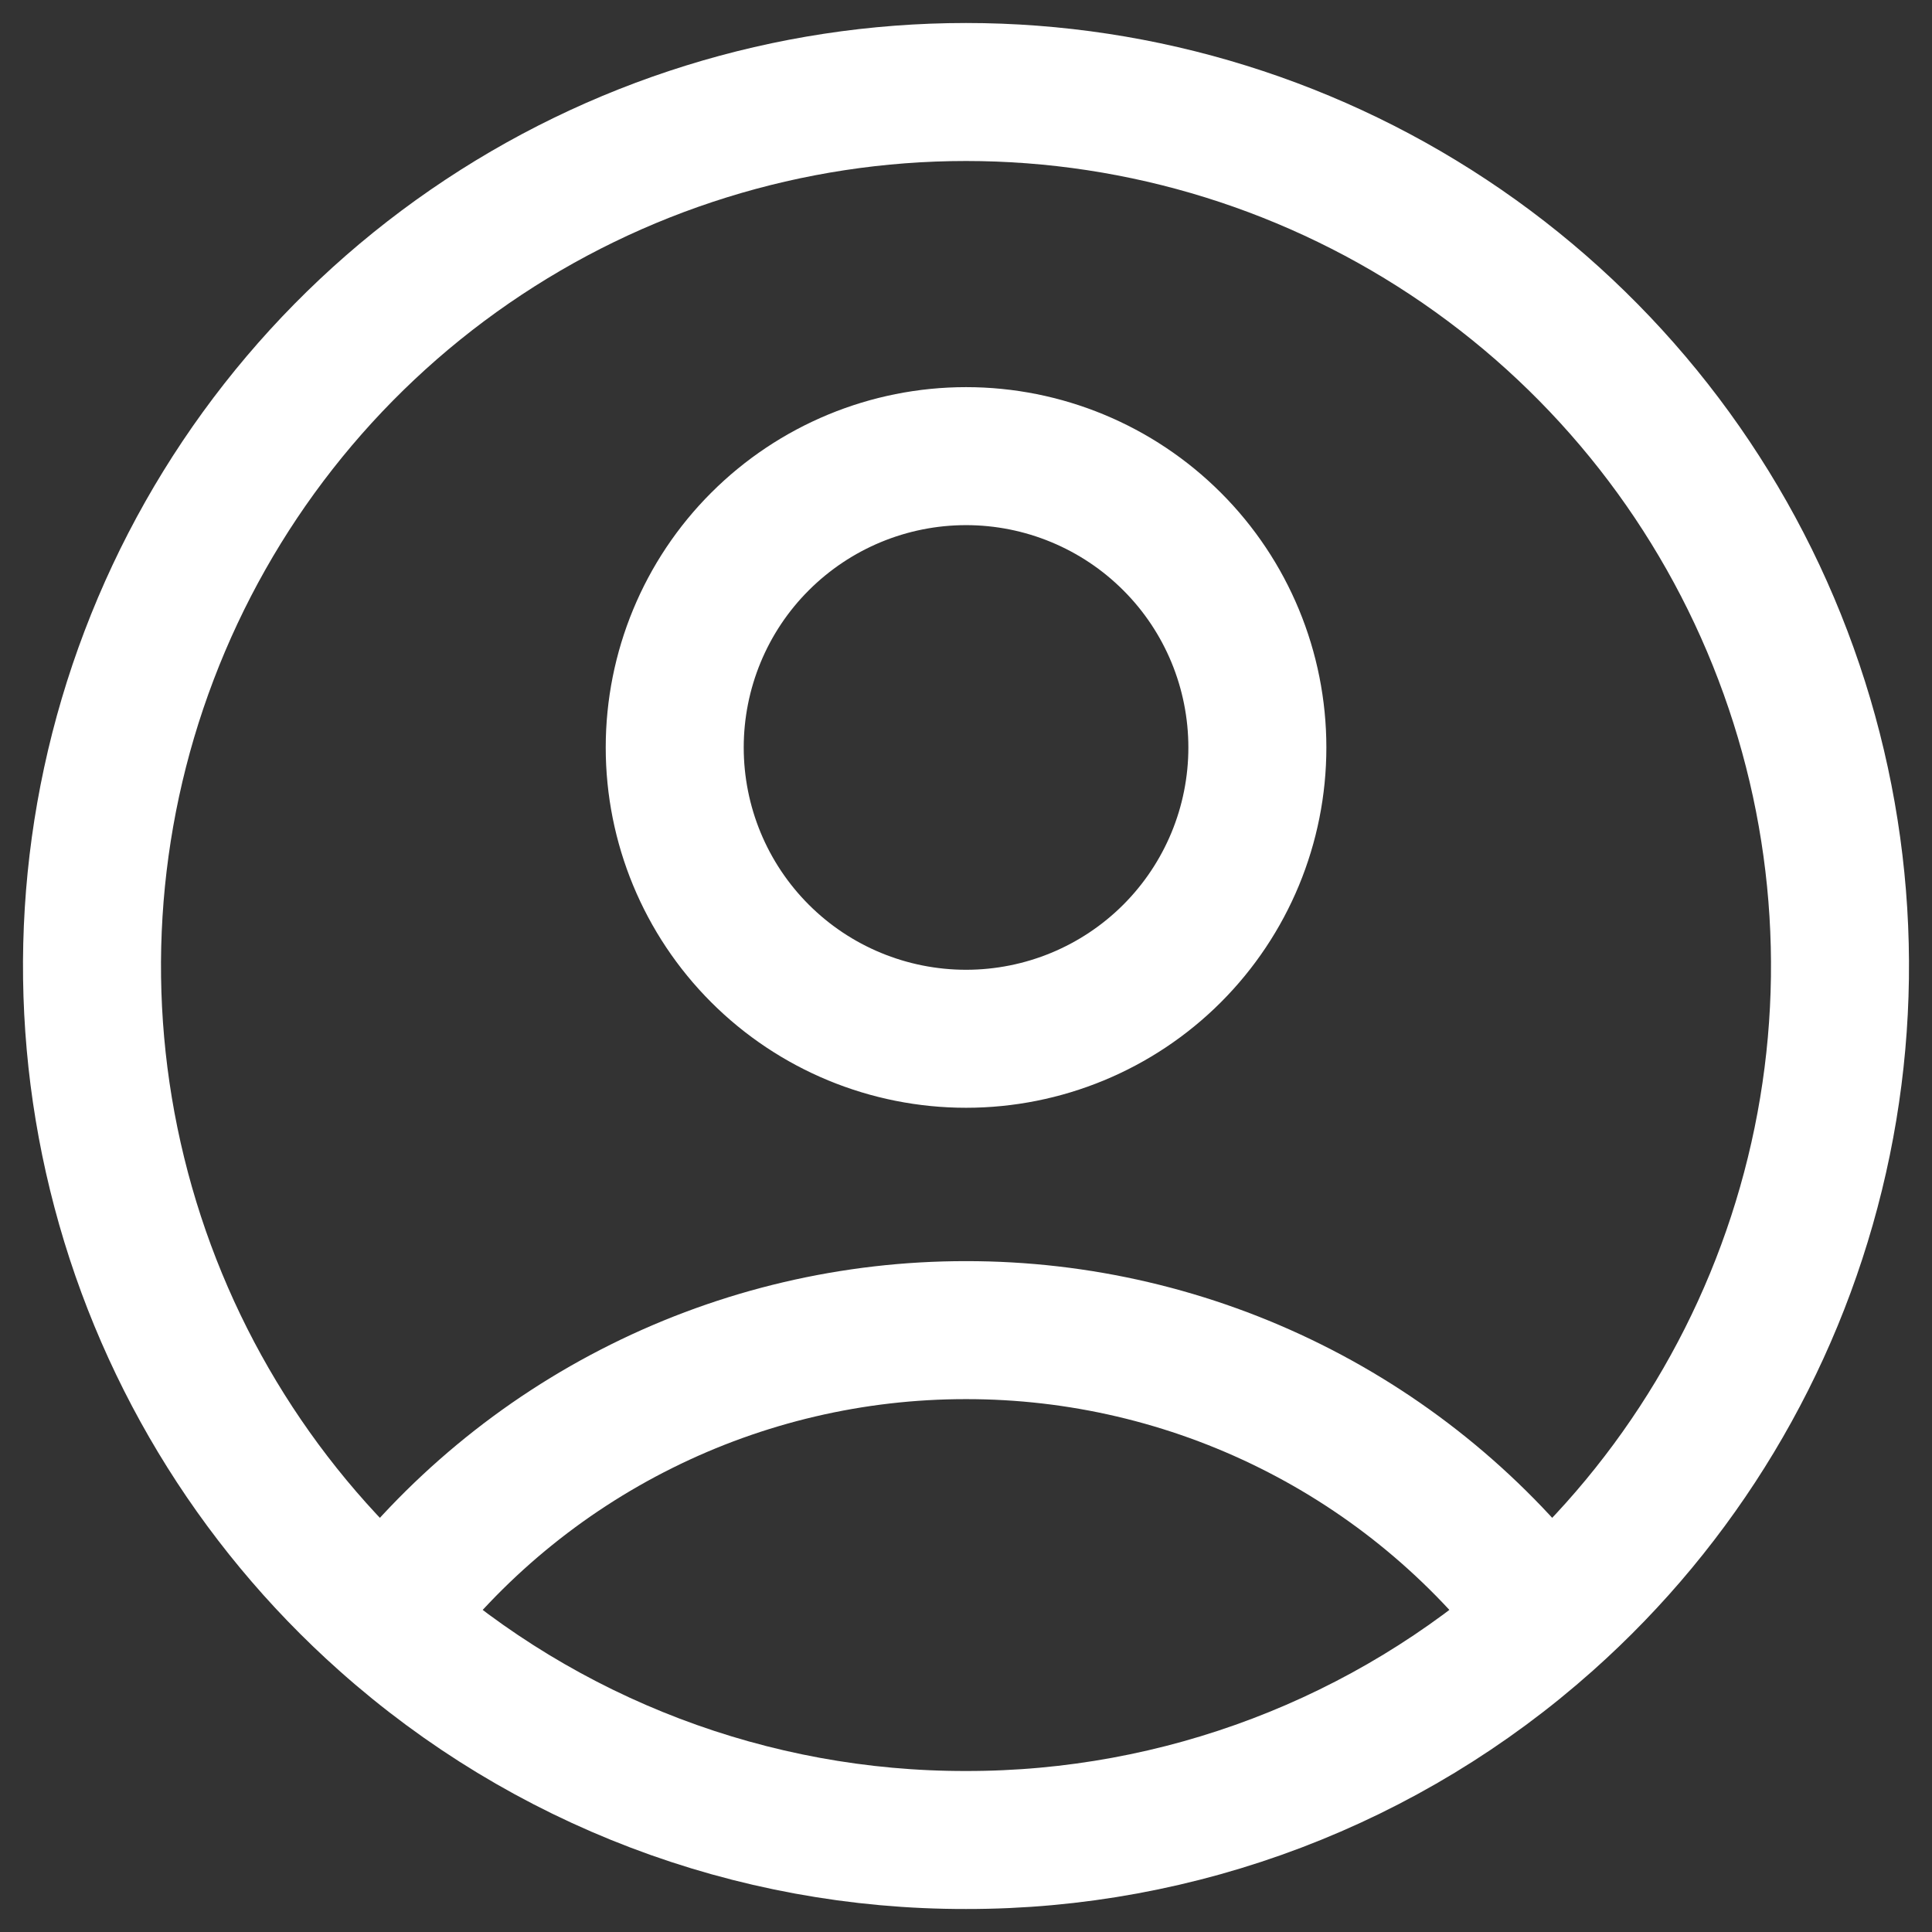
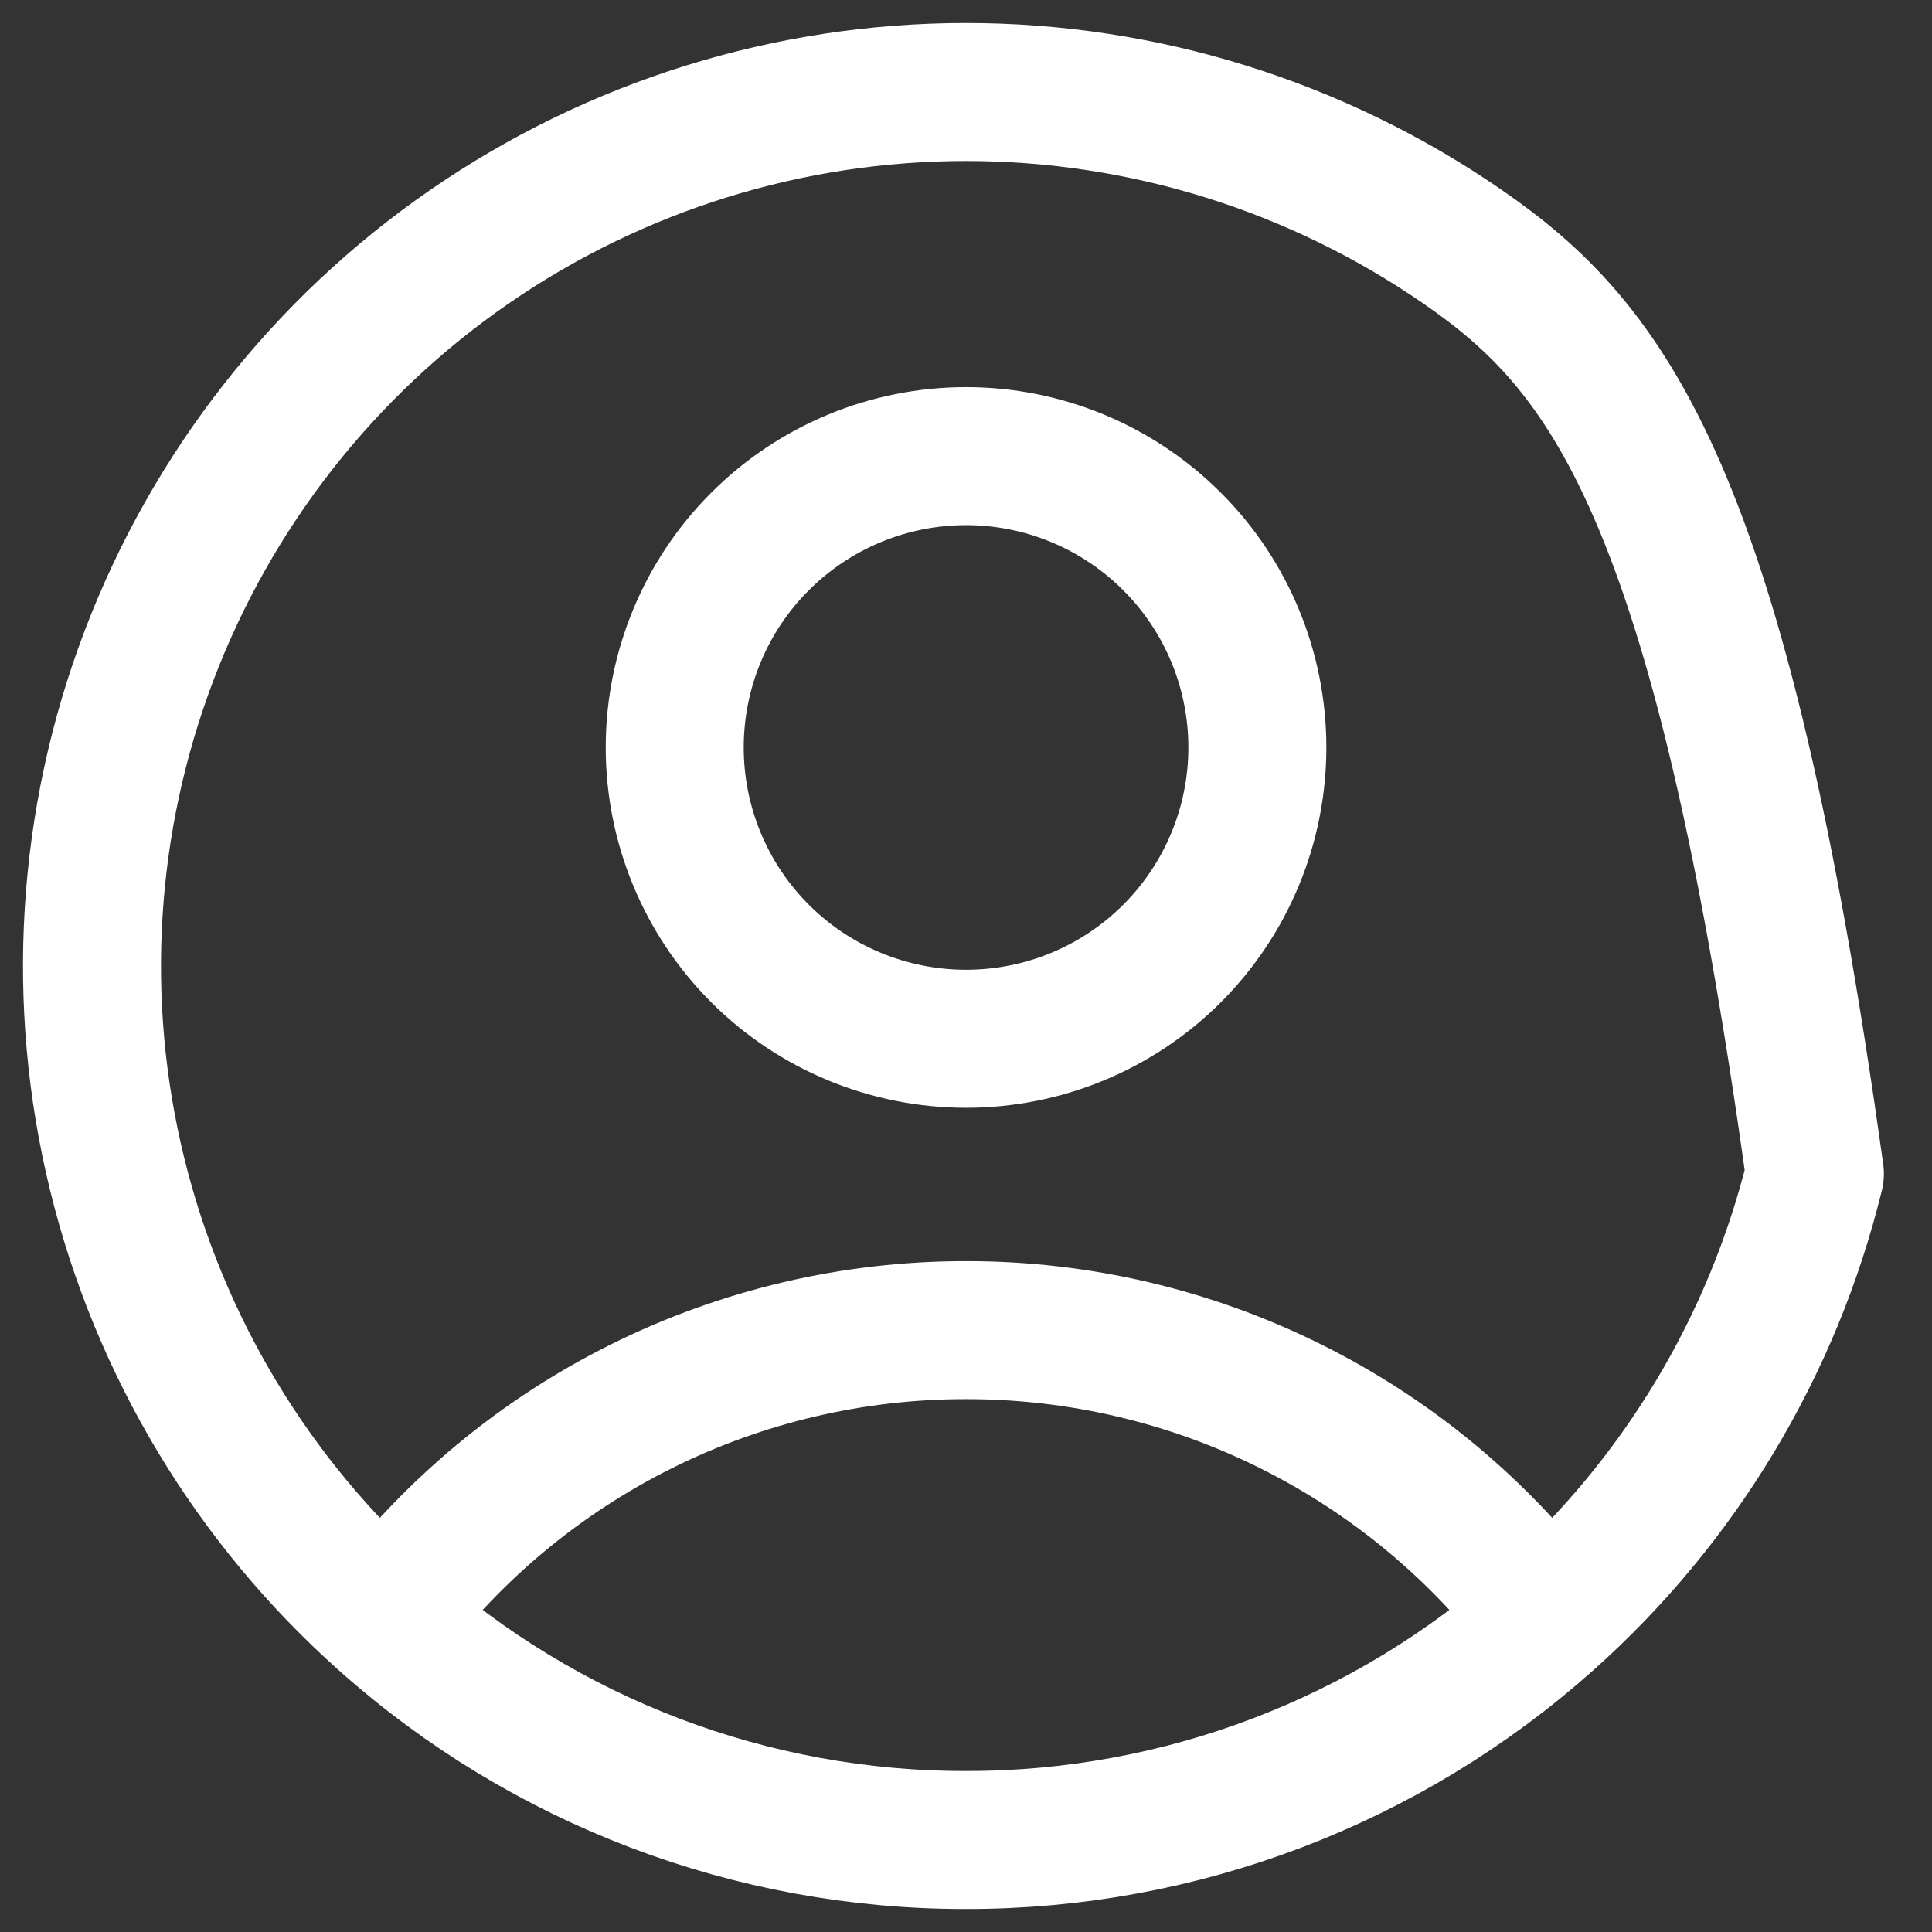
<svg xmlns="http://www.w3.org/2000/svg" width="21" height="21" viewBox="0 0 21 21" fill="none">
  <rect x="0" y="0" width="21" height="21" fill="#333333" stroke="none" />
-   <path d="M16.815 17.599C16.077 16.622 15.123 15.83 14.027 15.285C12.932 14.74 11.724 14.457 10.501 14.458C9.277 14.457 8.069 14.74 6.974 15.285C5.878 15.83 4.924 16.622 4.186 17.599M16.815 17.599C18.254 16.318 19.269 14.631 19.727 12.76C20.186 10.889 20.064 8.923 19.379 7.123C18.695 5.322 17.479 3.772 15.893 2.679C14.307 1.586 12.426 1 10.5 1C8.574 1 6.693 1.586 5.107 2.679C3.521 3.772 2.306 5.322 1.621 7.123C0.936 8.923 0.814 10.889 1.273 12.76C1.731 14.631 2.747 16.318 4.186 17.599M16.815 17.599C15.077 19.148 12.829 20.003 10.501 20C8.172 20.004 5.924 19.149 4.186 17.599M13.667 8.125C13.667 8.965 13.334 9.77 12.74 10.364C12.146 10.958 11.34 11.291 10.501 11.291C9.661 11.291 8.855 10.958 8.261 10.364C7.667 9.77 7.334 8.965 7.334 8.125C7.334 7.285 7.667 6.479 8.261 5.886C8.855 5.292 9.661 4.958 10.501 4.958C11.34 4.958 12.146 5.292 12.74 5.886C13.334 6.479 13.667 7.285 13.667 8.125Z" stroke="#FFF" stroke-width="1.5" stroke-linecap="round" stroke-linejoin="round" />
+   <path d="M16.815 17.599C16.077 16.622 15.123 15.83 14.027 15.285C12.932 14.74 11.724 14.457 10.501 14.458C9.277 14.457 8.069 14.74 6.974 15.285C5.878 15.83 4.924 16.622 4.186 17.599M16.815 17.599C18.254 16.318 19.269 14.631 19.727 12.76C18.695 5.322 17.479 3.772 15.893 2.679C14.307 1.586 12.426 1 10.5 1C8.574 1 6.693 1.586 5.107 2.679C3.521 3.772 2.306 5.322 1.621 7.123C0.936 8.923 0.814 10.889 1.273 12.76C1.731 14.631 2.747 16.318 4.186 17.599M16.815 17.599C15.077 19.148 12.829 20.003 10.501 20C8.172 20.004 5.924 19.149 4.186 17.599M13.667 8.125C13.667 8.965 13.334 9.77 12.74 10.364C12.146 10.958 11.34 11.291 10.501 11.291C9.661 11.291 8.855 10.958 8.261 10.364C7.667 9.77 7.334 8.965 7.334 8.125C7.334 7.285 7.667 6.479 8.261 5.886C8.855 5.292 9.661 4.958 10.501 4.958C11.34 4.958 12.146 5.292 12.74 5.886C13.334 6.479 13.667 7.285 13.667 8.125Z" stroke="#FFF" stroke-width="1.5" stroke-linecap="round" stroke-linejoin="round" />
</svg>